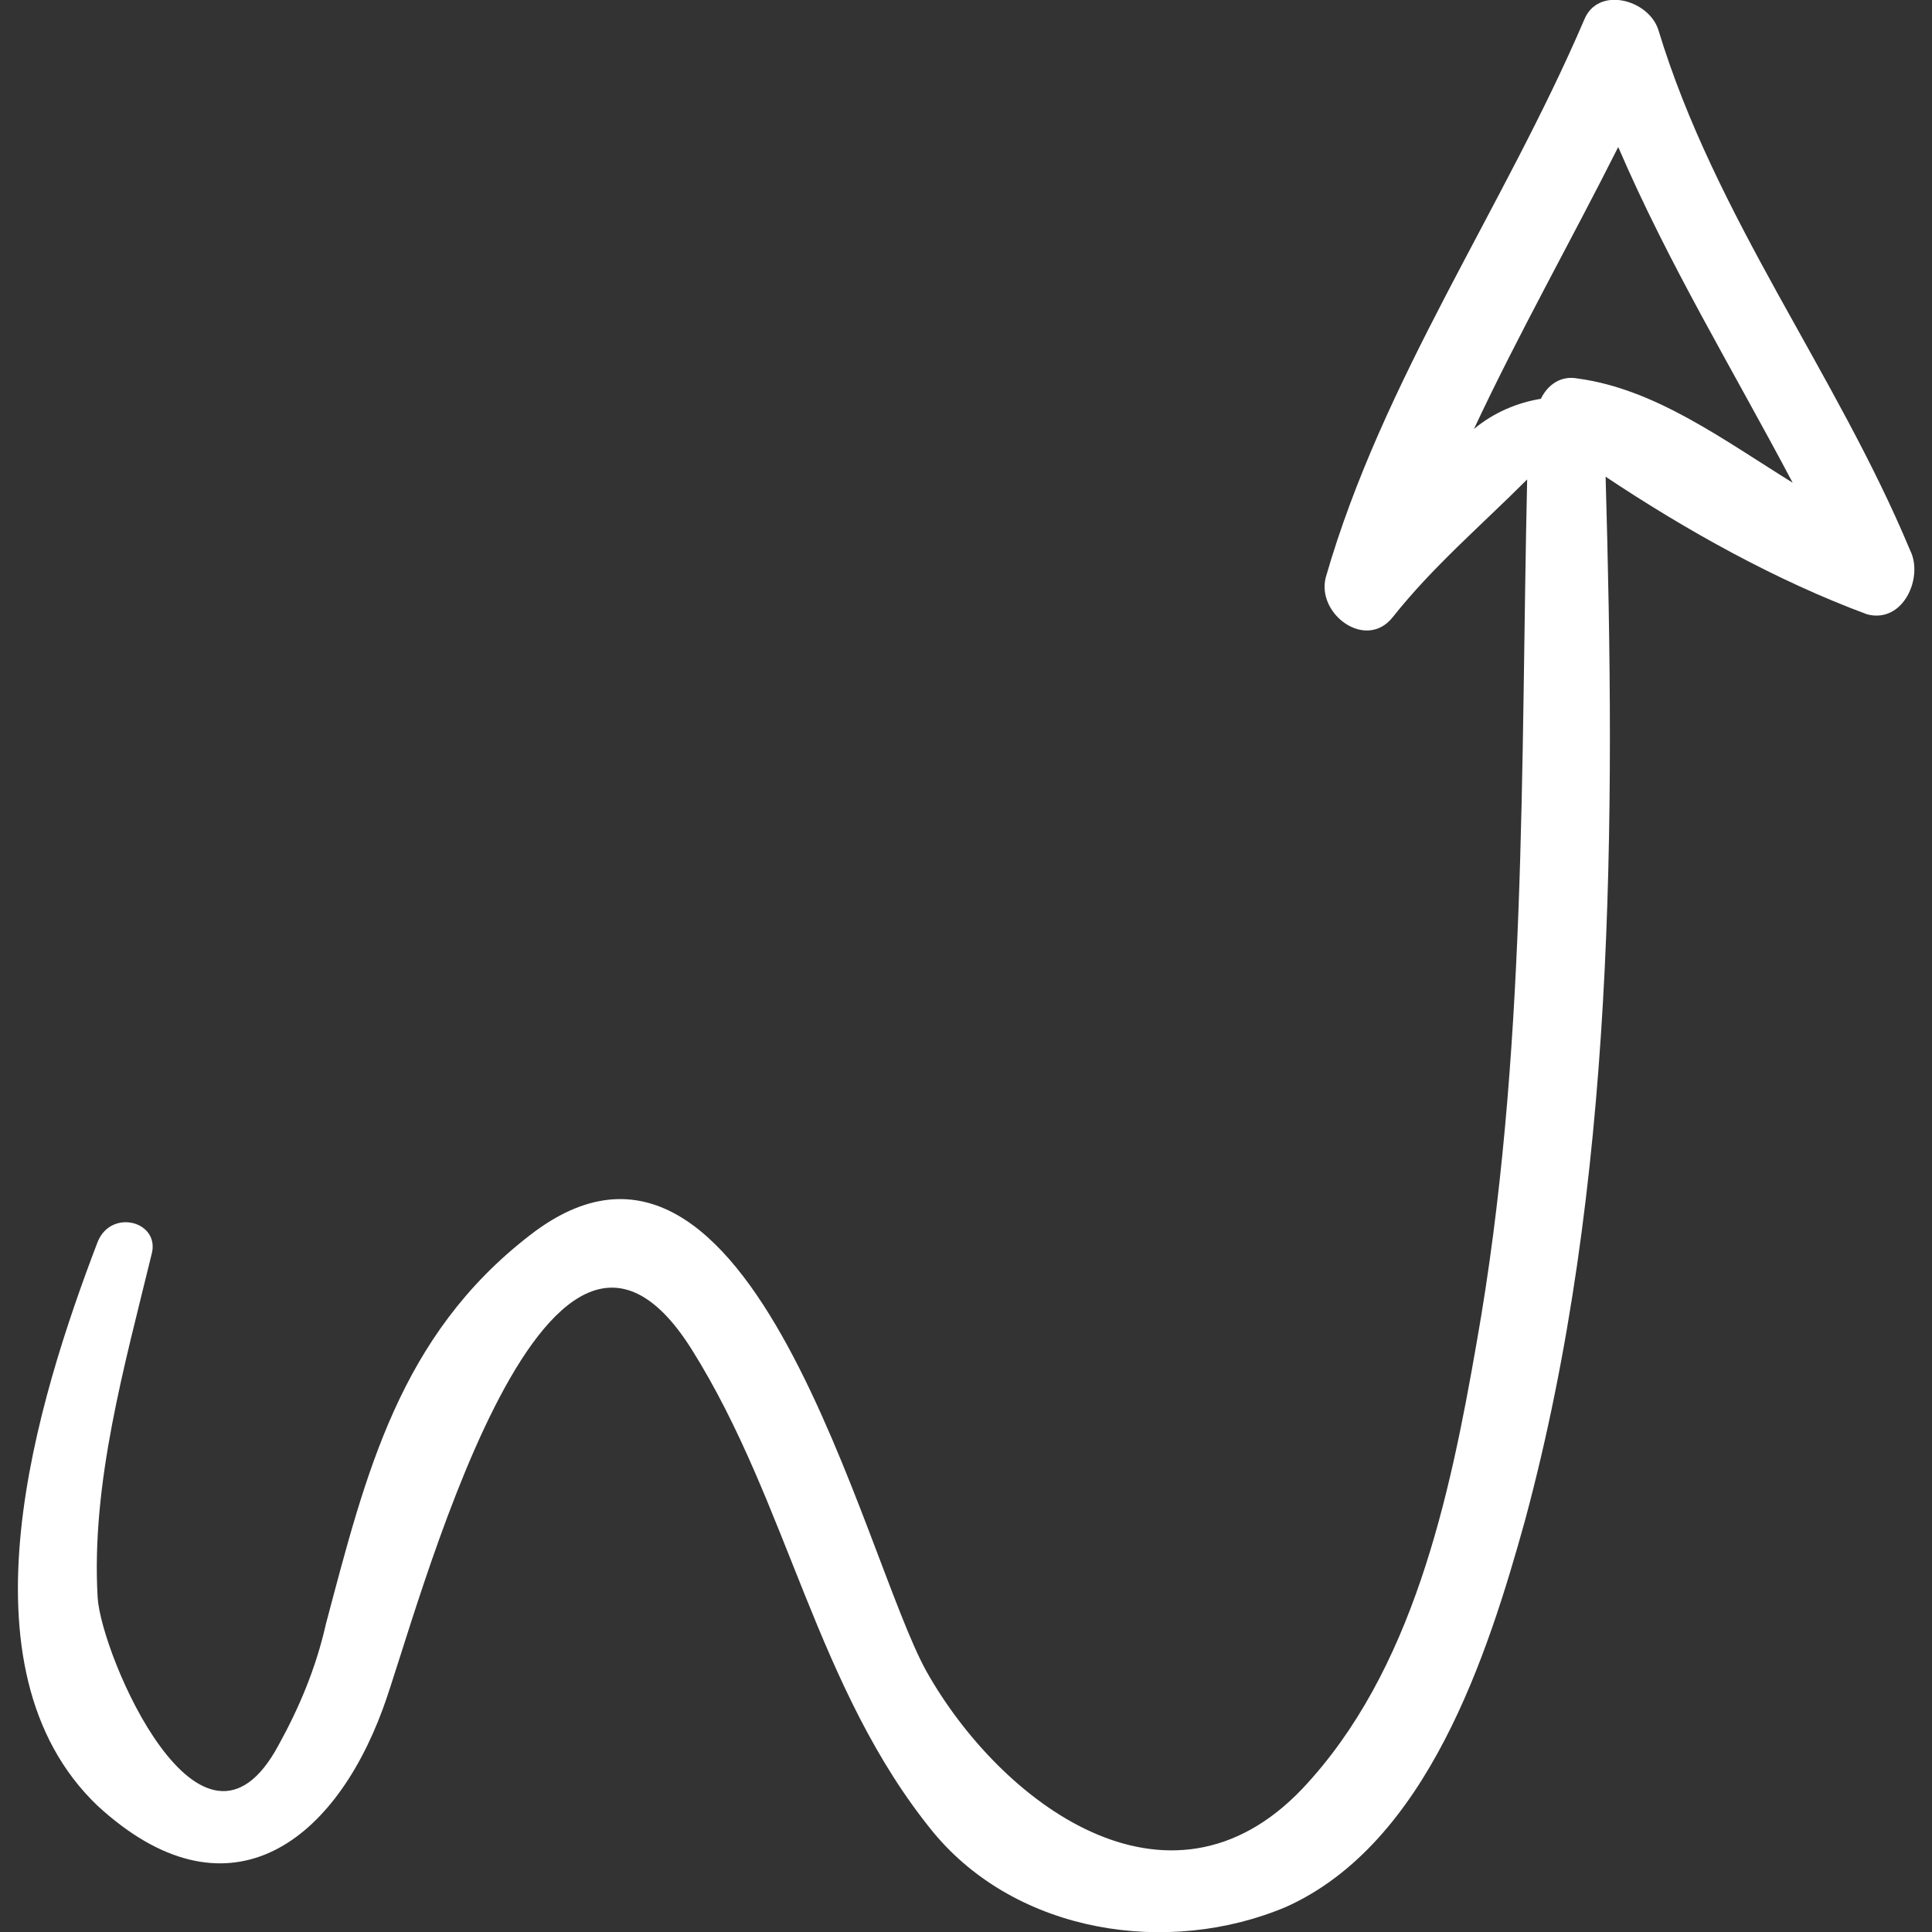
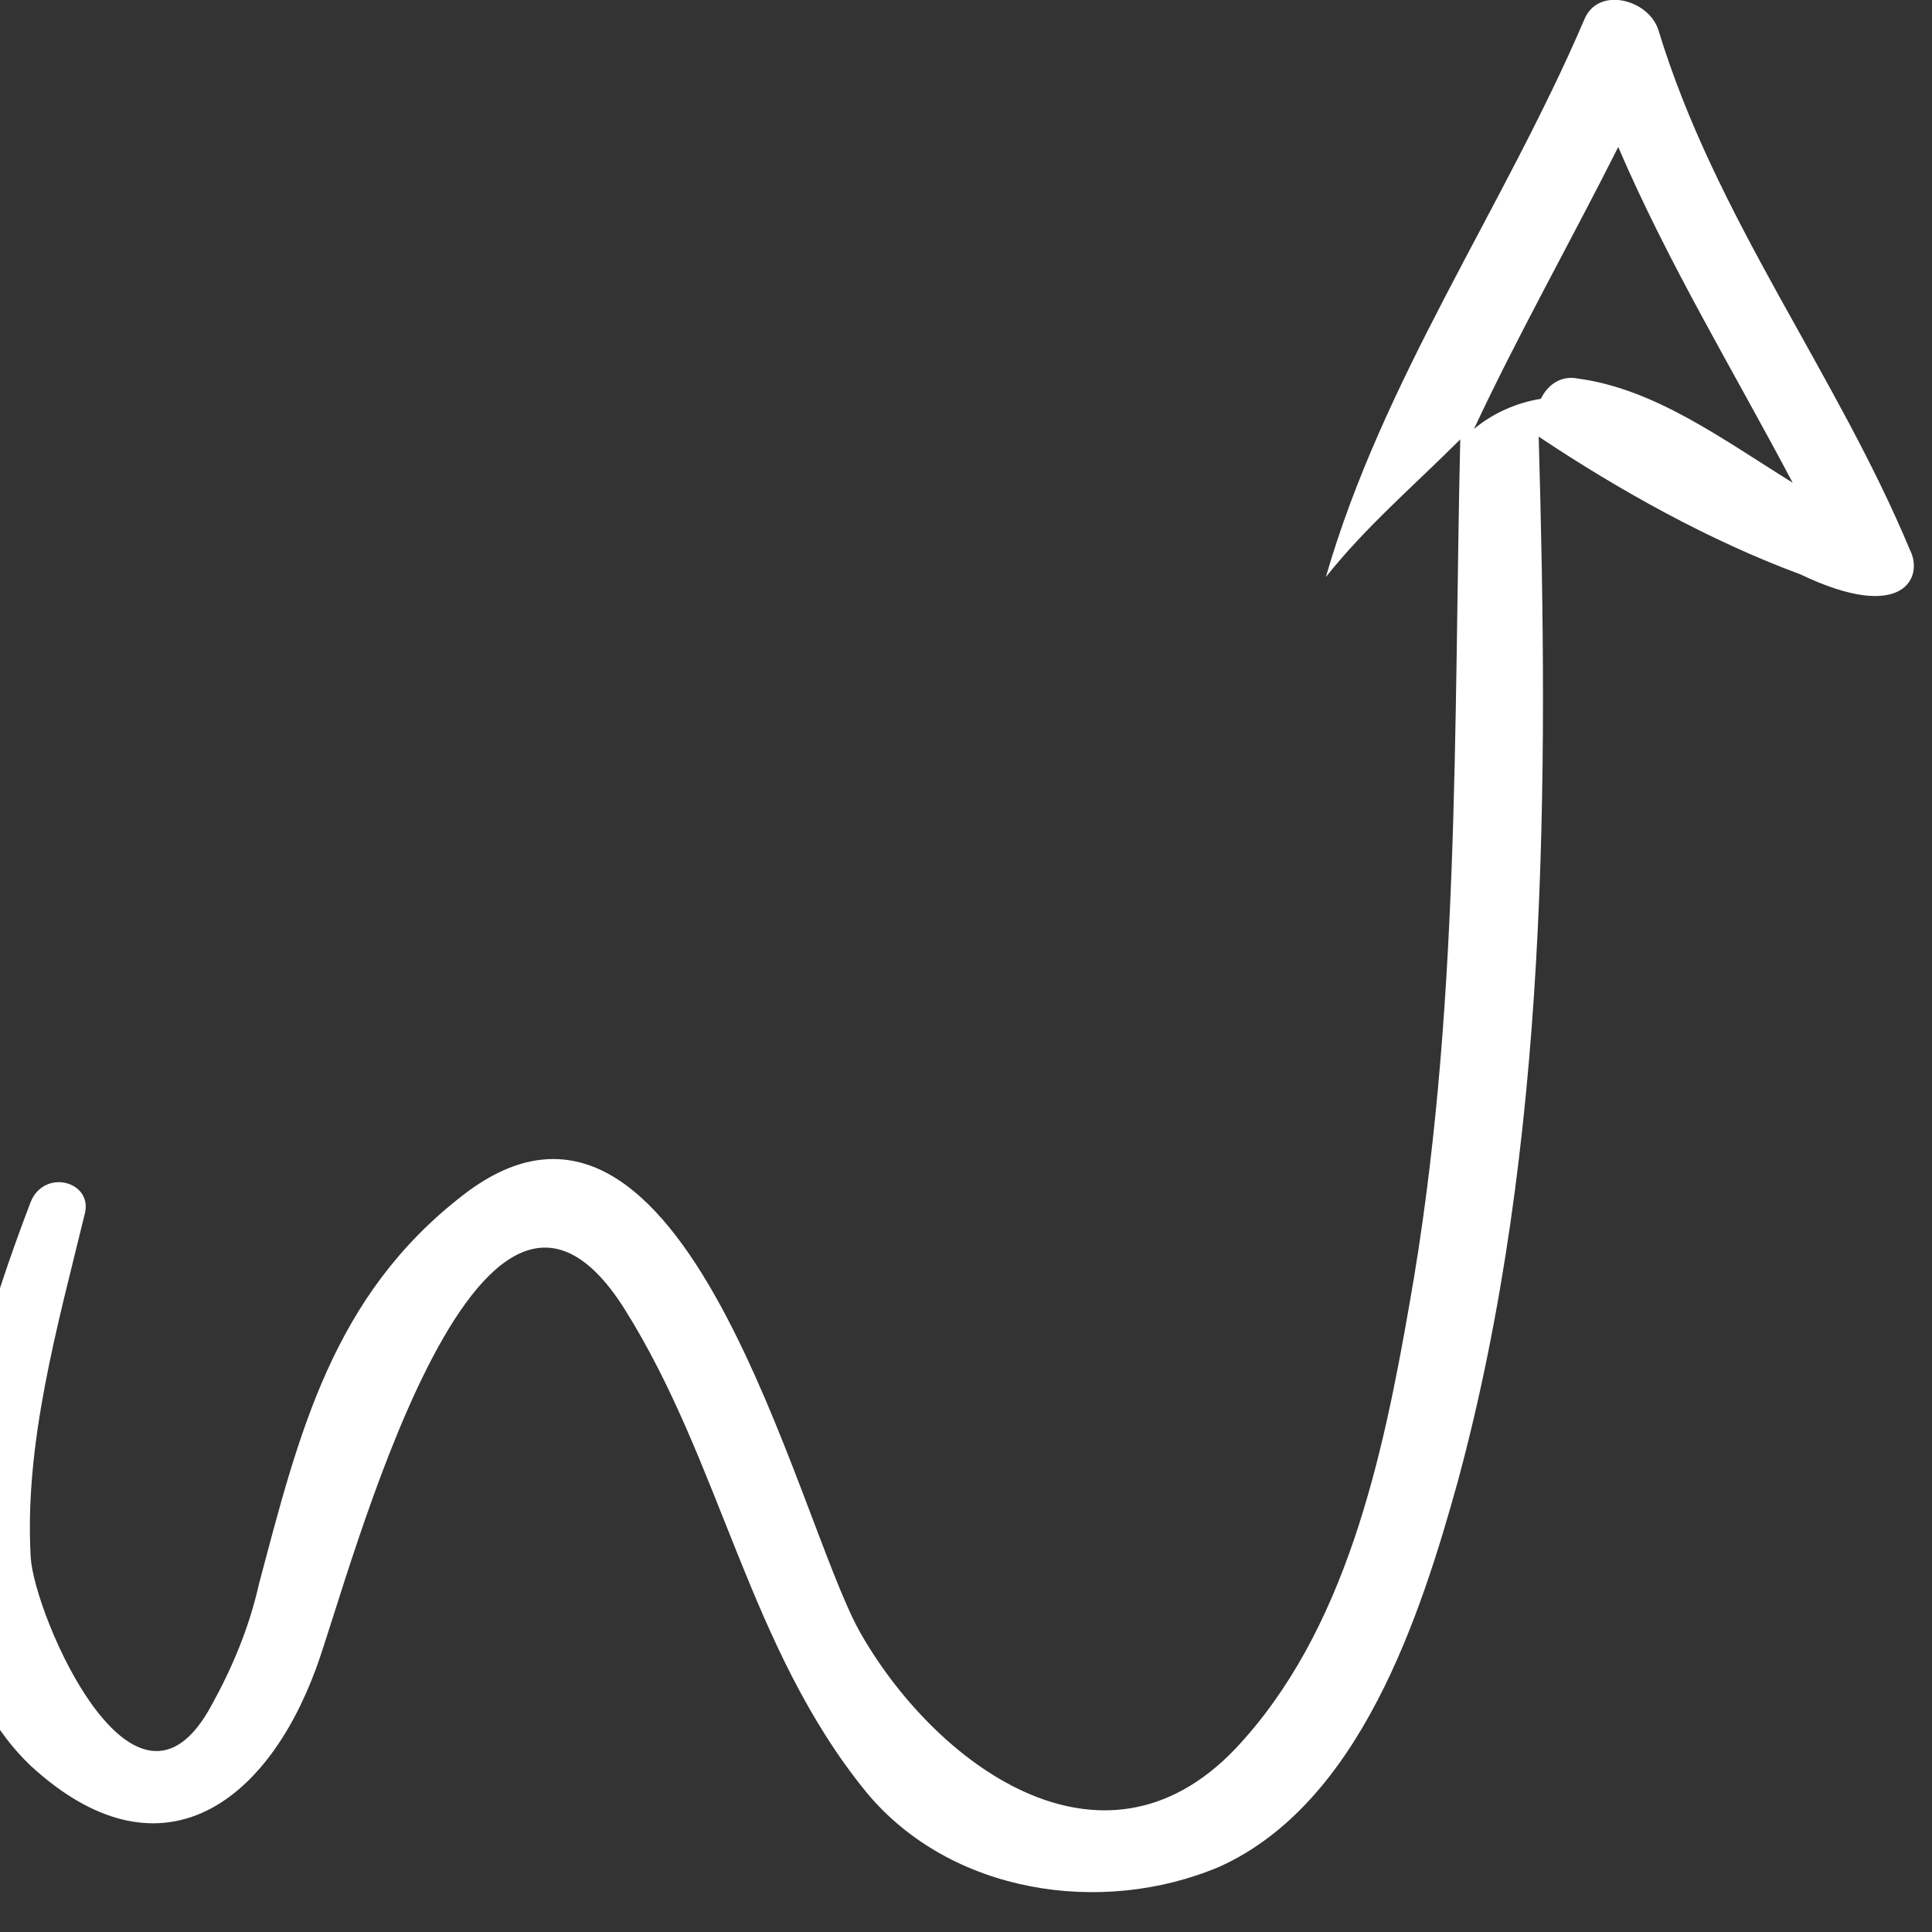
<svg xmlns="http://www.w3.org/2000/svg" id="Capa_1" x="0px" y="0px" viewBox="0 0 352.2 352.2" style="enable-background:new 0 0 352.2 352.2;" xml:space="preserve">
  <rect x="0" y="0" width="352.2" height="352.2" fill="#333333" stroke="none" />
  <style type="text/css"> .st0{fill:#FFFFFF;} </style>
  <g>
-     <path class="st0" d="M348.2,100.3c-13.5-32.4-35.5-60.6-45.9-94.9c-1.8-5.5-11-8-13.5-1.8c-14.7,34.3-36.7,65.5-47.1,101.6 c-1.8,6.7,7.3,13.5,12.2,7.3c7.3-9.2,15.9-16.5,24.5-25.1c-1.2,52.6,0,105.3-9.2,157.3c-4.9,28.2-11.6,60-31.8,81.4 c-24.5,25.7-55.1,2.4-68.5-21.4c-11.6-20.8-31.8-110.8-72.2-79.6c-23.9,18.4-30,43.5-37.3,71c-1.8,8-4.9,15.3-8.6,22 c-14.1,26.3-32.4-16.5-33-26.9c-1.2-20.8,4.9-42.2,9.8-62.4c1.8-6.1-7.3-8.6-9.8-2.4c-11,28.8-26.3,77.7,0,102.8 c23.3,21.4,42.8,7.3,52-17.7c6.1-16.5,29.4-108.3,56.3-65.5c17.7,28.2,22.6,61.8,44.1,88.1c15.3,18.4,42.8,22.6,64.3,13.5 c25.7-11.6,36.7-45.9,43.5-70.4c16.5-61.2,16.5-127.3,14.7-190.3c14.7,9.8,31.2,19,47.7,25.1C347,113.7,350.7,105.2,348.2,100.3z M268.7,78.2c8-17.1,17.7-34.3,26.3-51.4c9.2,21.4,20.8,40.4,31.8,61.2c-12.9-8-25.1-17.1-39.2-19c-3.1-0.6-5.5,1.2-6.7,3.7 C276.6,73.4,272.3,75.2,268.7,78.2z" />
+     <path class="st0" d="M348.2,100.3c-13.5-32.4-35.5-60.6-45.9-94.9c-1.8-5.5-11-8-13.5-1.8c-14.7,34.3-36.7,65.5-47.1,101.6 c7.3-9.2,15.9-16.5,24.5-25.1c-1.2,52.6,0,105.3-9.2,157.3c-4.9,28.2-11.6,60-31.8,81.4 c-24.5,25.7-55.1,2.4-68.5-21.4c-11.6-20.8-31.8-110.8-72.2-79.6c-23.9,18.4-30,43.5-37.3,71c-1.8,8-4.9,15.3-8.6,22 c-14.1,26.3-32.4-16.5-33-26.9c-1.2-20.8,4.9-42.2,9.8-62.4c1.8-6.1-7.3-8.6-9.8-2.4c-11,28.8-26.3,77.7,0,102.8 c23.3,21.4,42.8,7.3,52-17.7c6.1-16.5,29.4-108.3,56.3-65.5c17.7,28.2,22.6,61.8,44.1,88.1c15.3,18.4,42.8,22.6,64.3,13.5 c25.7-11.6,36.7-45.9,43.5-70.4c16.5-61.2,16.5-127.3,14.7-190.3c14.7,9.8,31.2,19,47.7,25.1C347,113.7,350.7,105.2,348.2,100.3z M268.7,78.2c8-17.1,17.7-34.3,26.3-51.4c9.2,21.4,20.8,40.4,31.8,61.2c-12.9-8-25.1-17.1-39.2-19c-3.1-0.6-5.5,1.2-6.7,3.7 C276.6,73.4,272.3,75.2,268.7,78.2z" />
  </g>
</svg>